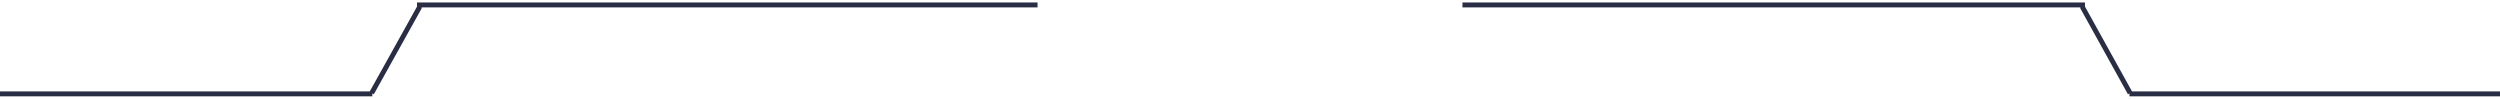
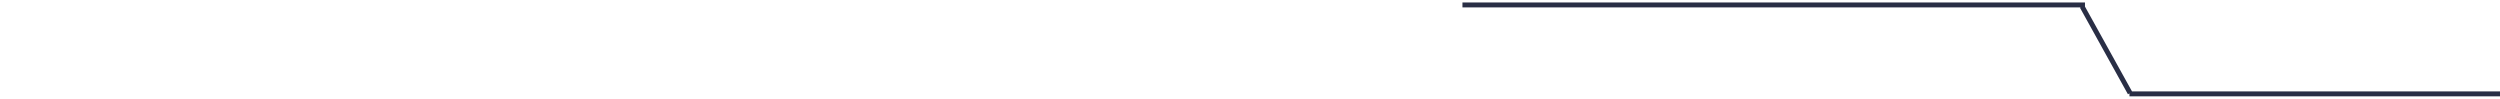
<svg xmlns="http://www.w3.org/2000/svg" width="506" height="20" viewBox="0 0 506 20" fill="none">
-   <path d="M75.227 18.837L84.969 1.344M210 1H84.402M75.359 19H0" stroke="#292E45" />
  <path d="M431.132 18.837L421.435 1.344M296 1H422M431 19H506" stroke="#292E45" />
</svg>